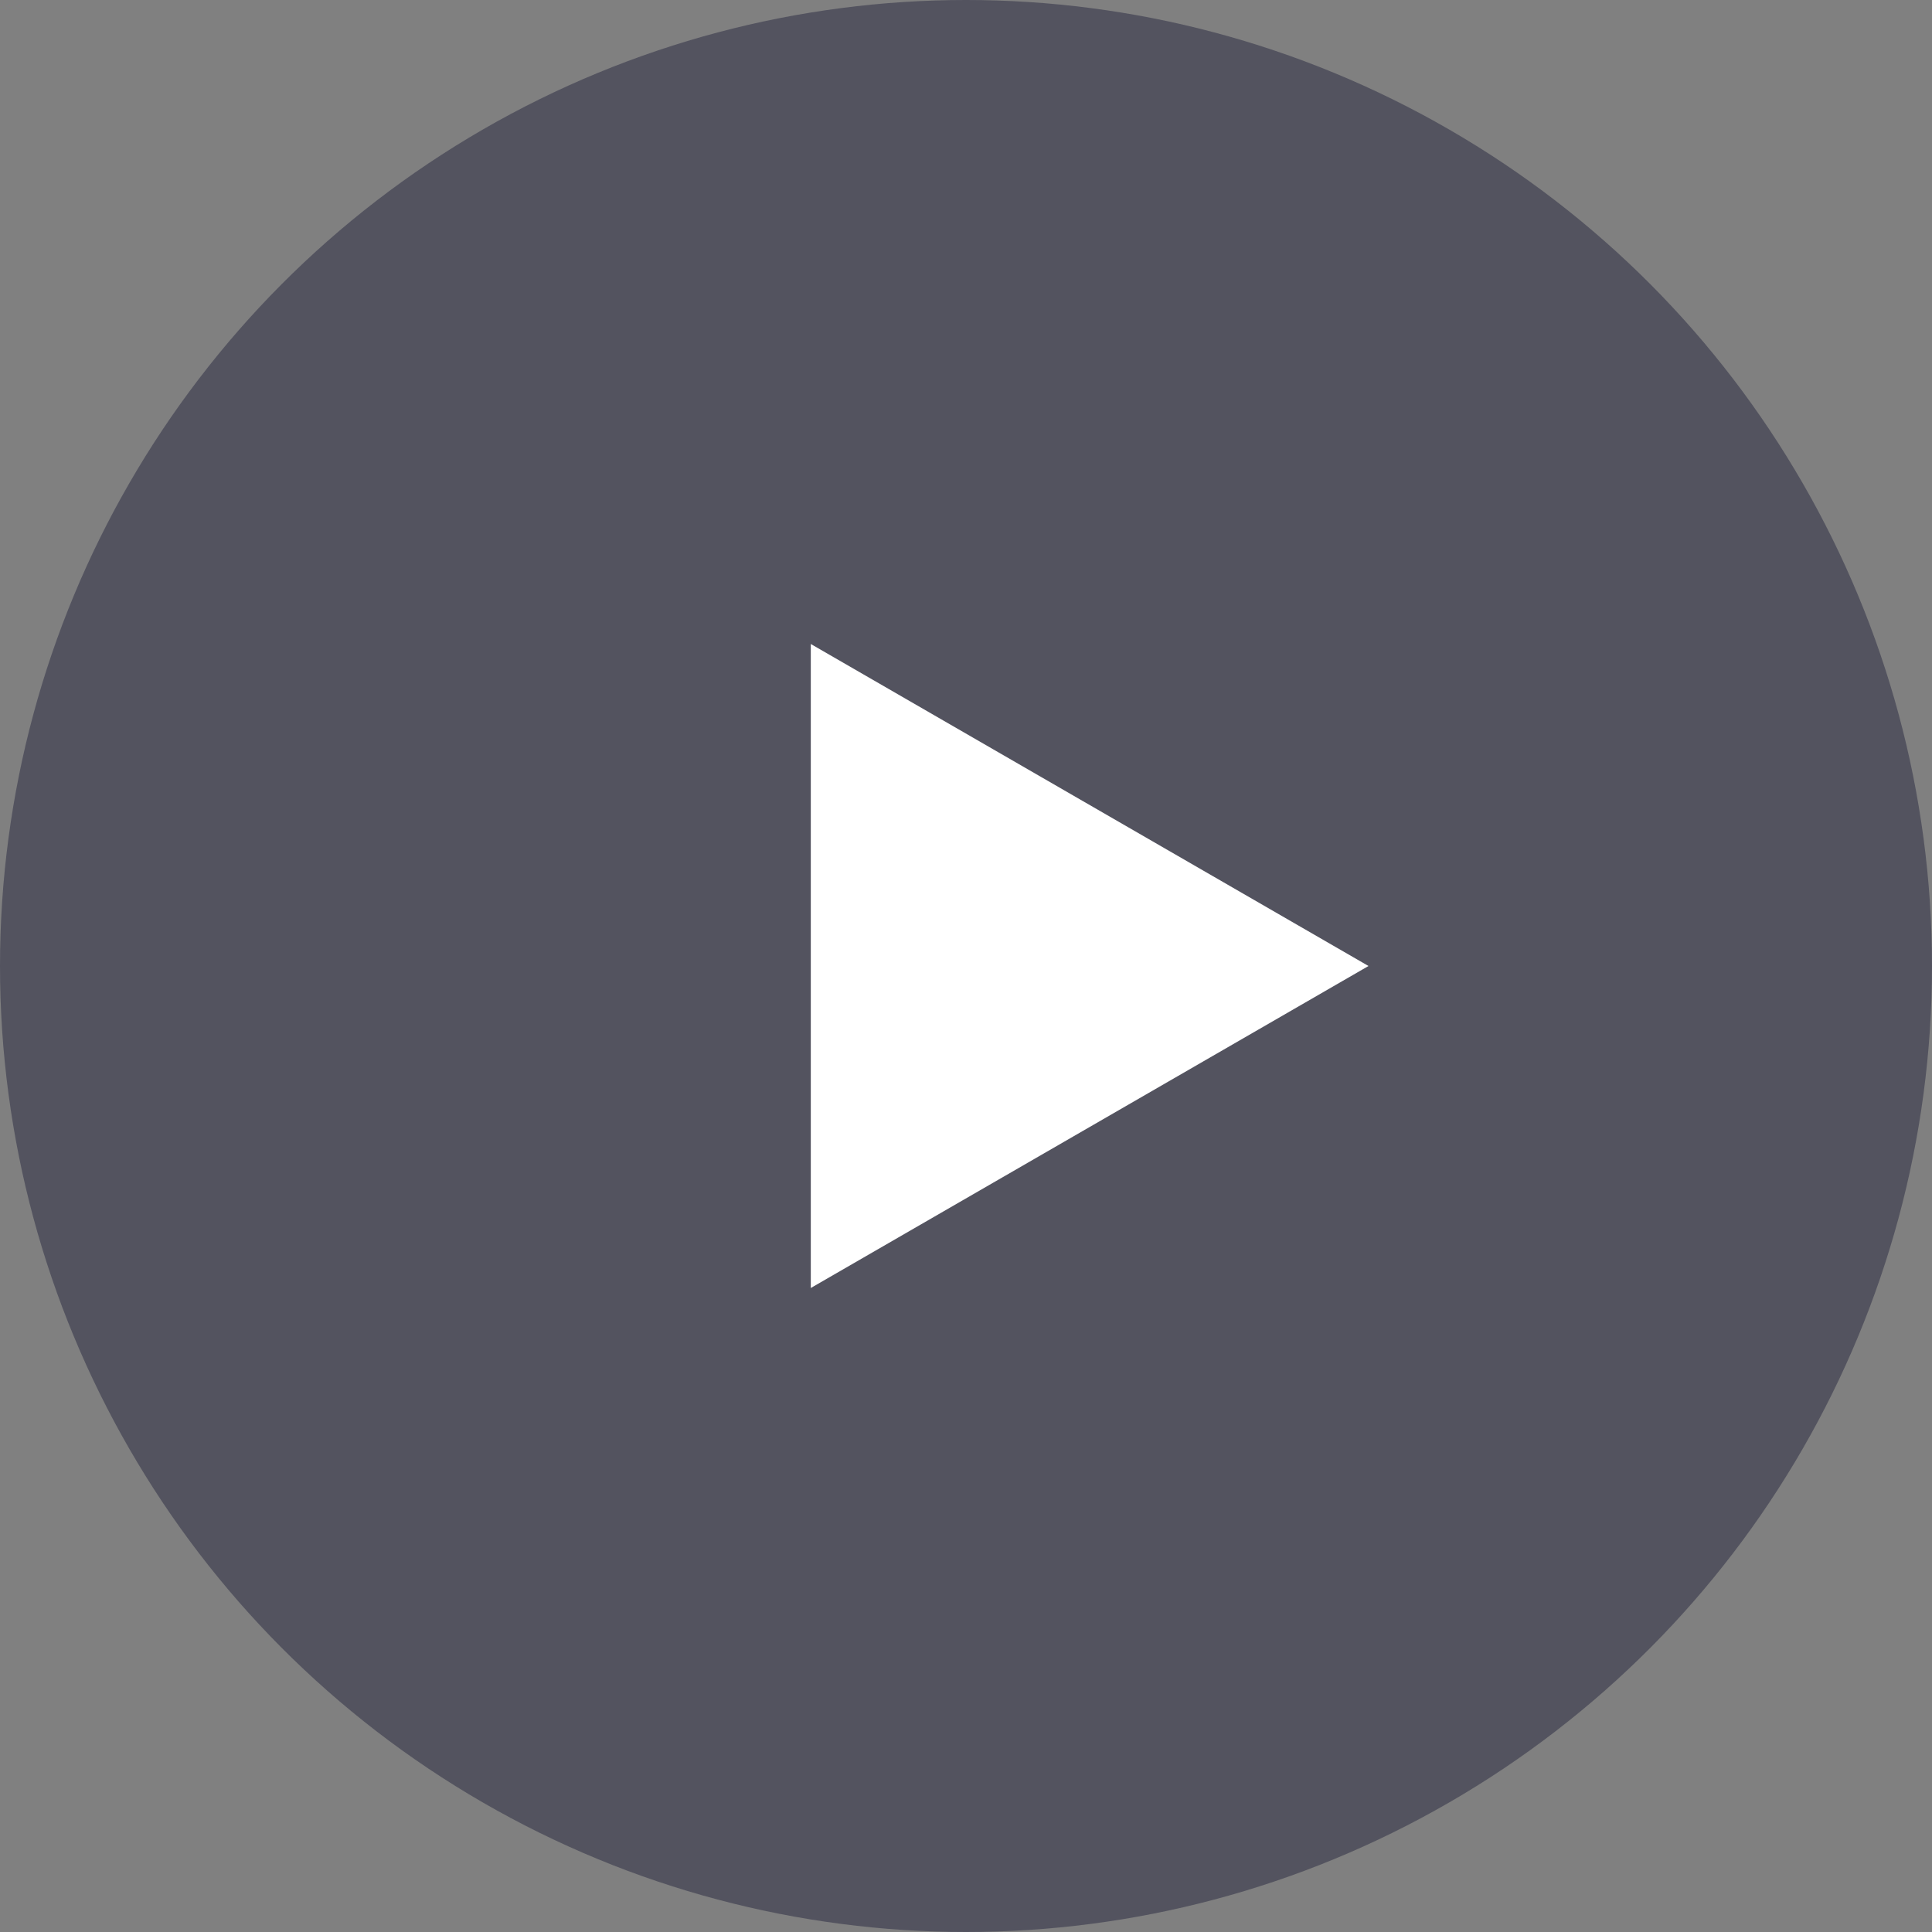
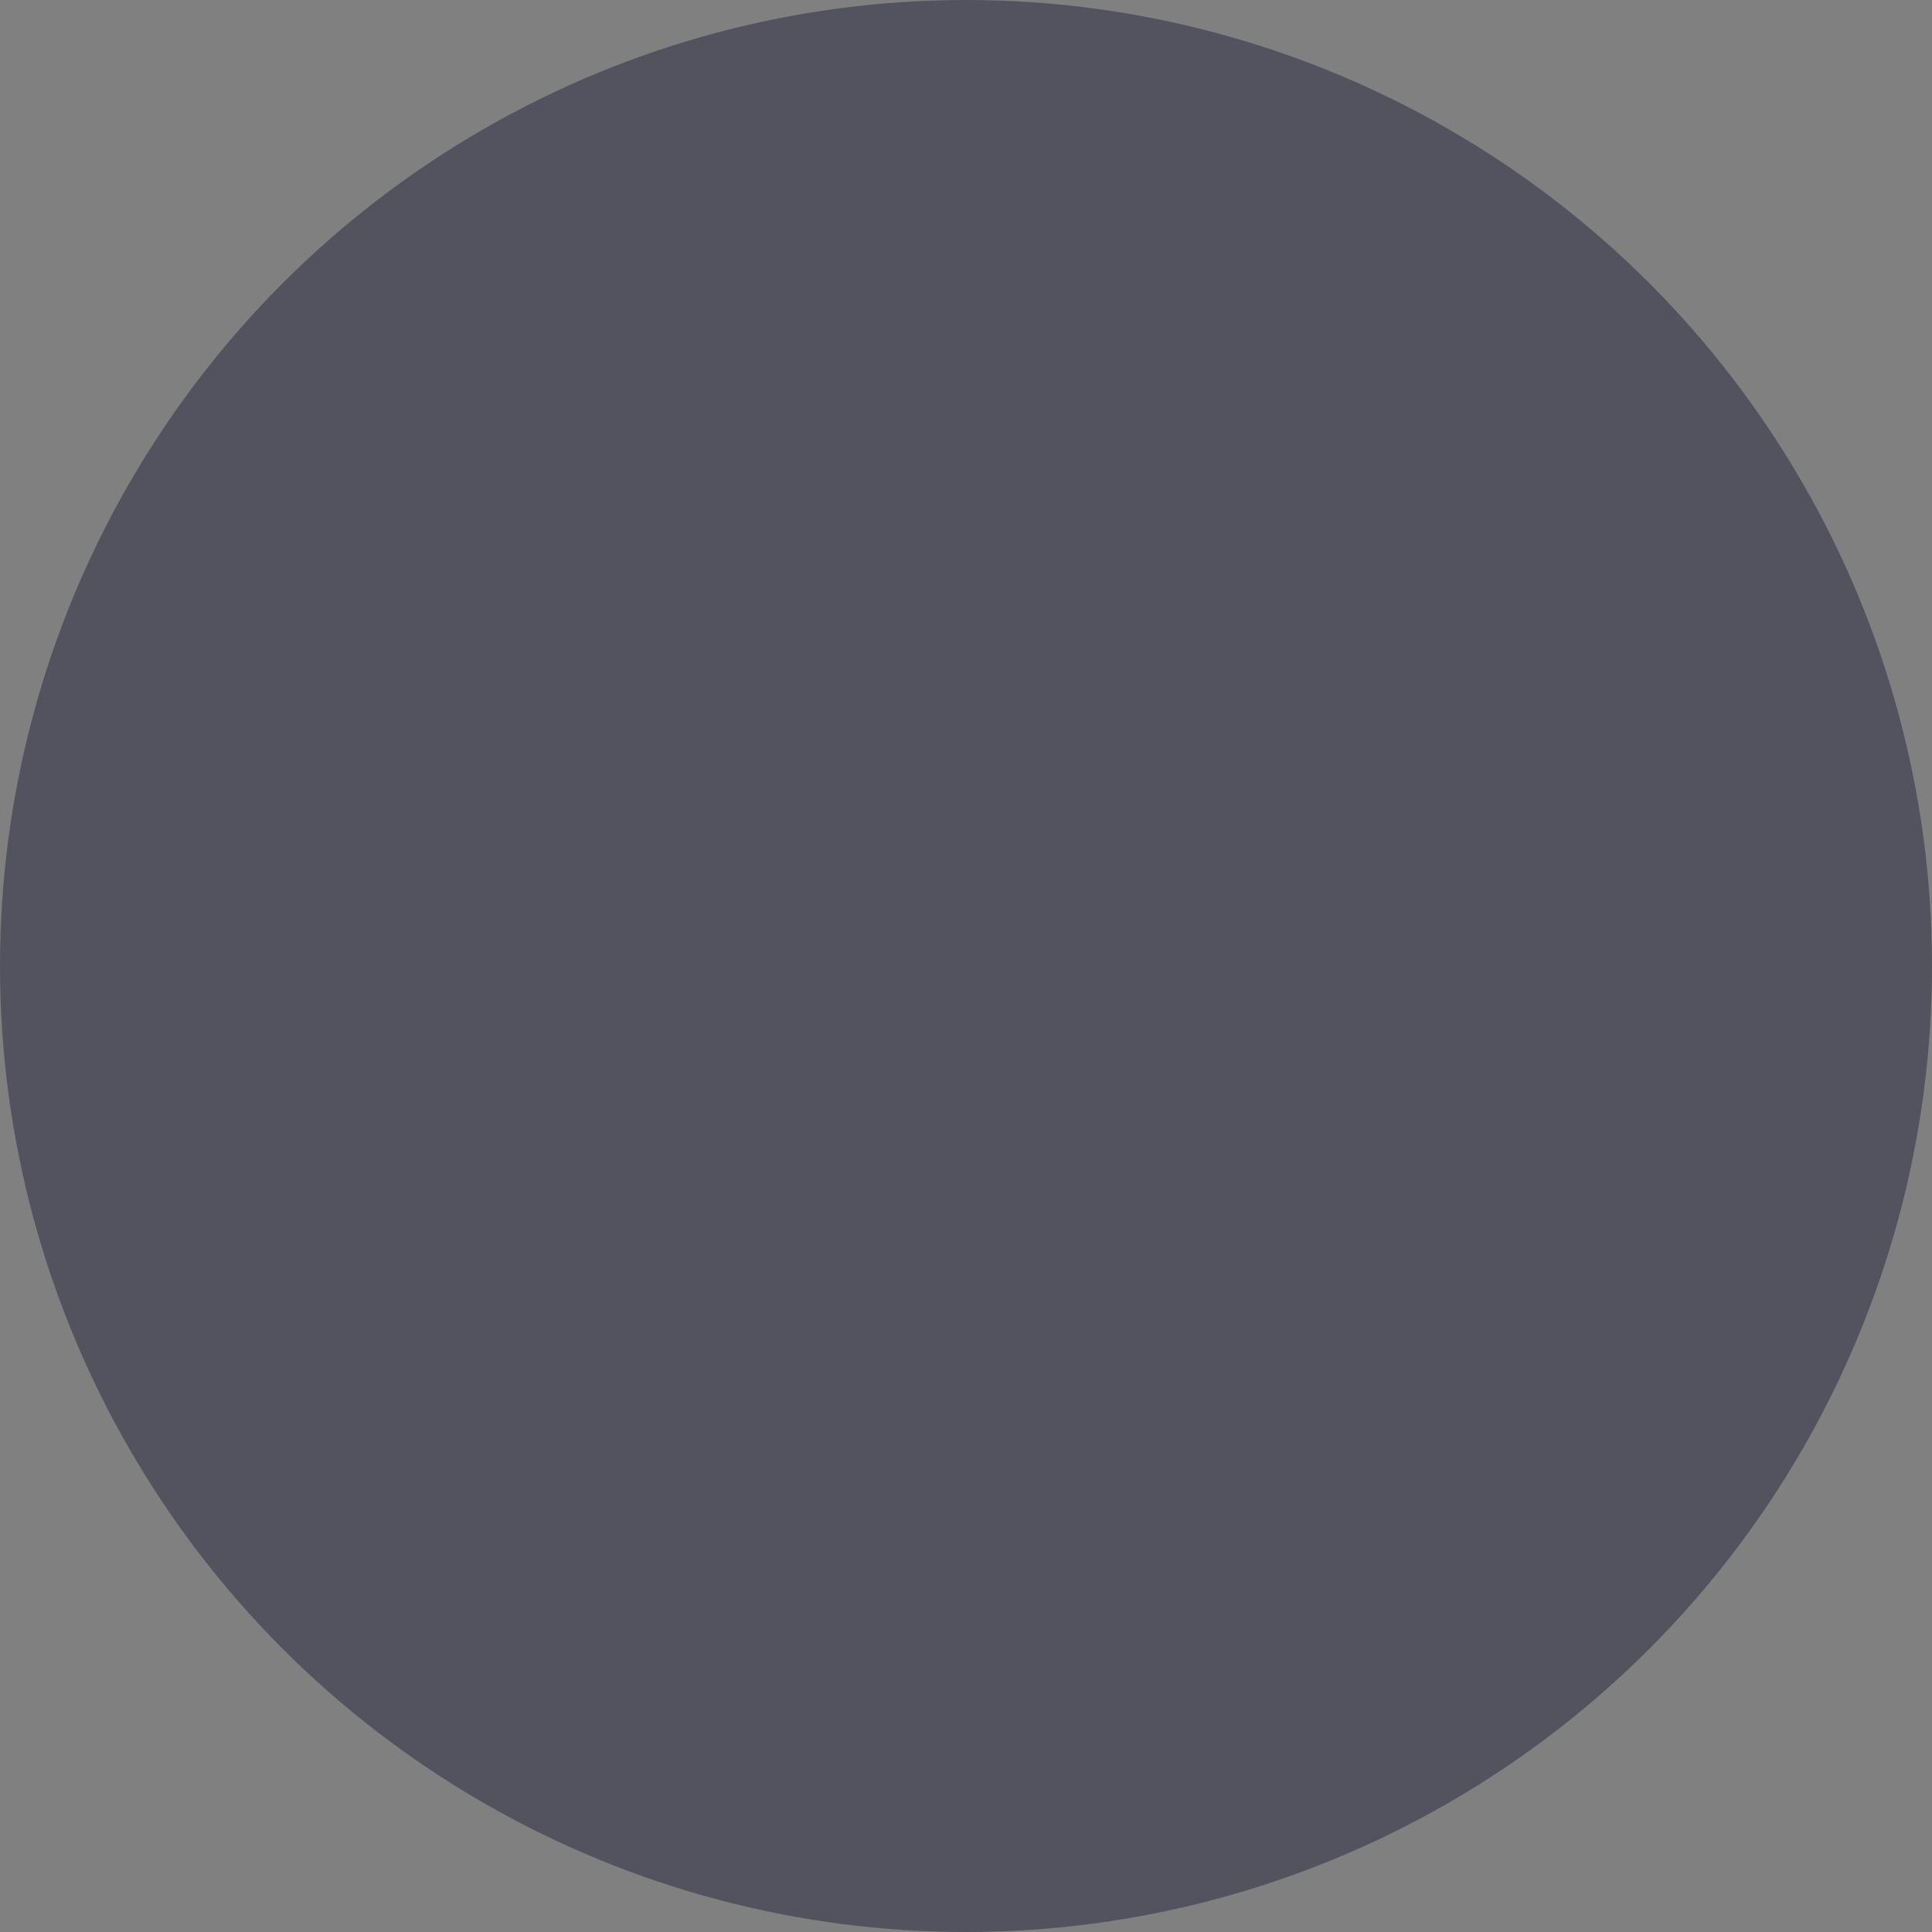
<svg xmlns="http://www.w3.org/2000/svg" width="24" height="24" viewBox="0 0 24 24" fill="none">
  <rect x="0" y="0" width="24" height="24" fill="#808080" stroke="none" />
  <circle cx="12" cy="12" r="12" fill="#53535F" />
-   <path d="M17 12L10.072 16L10.072 8L17 12Z" fill="white" />
</svg>